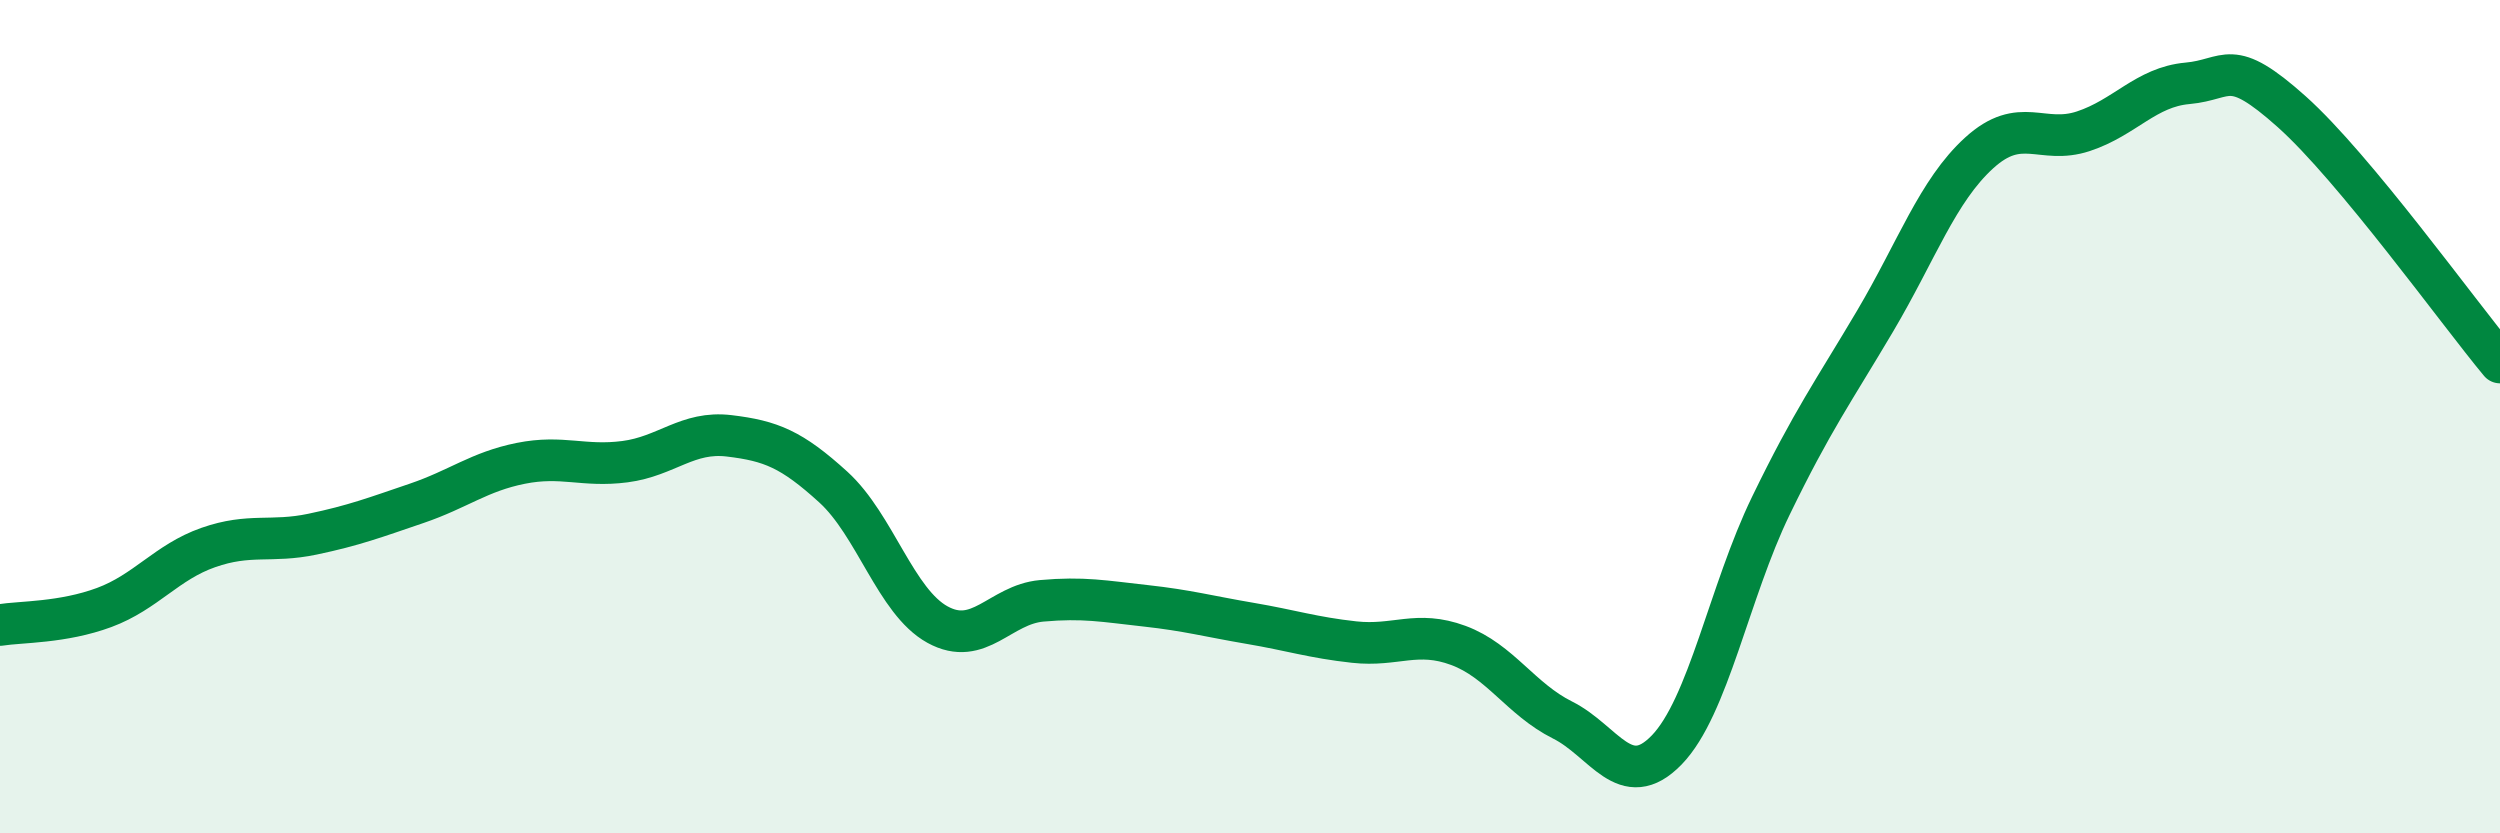
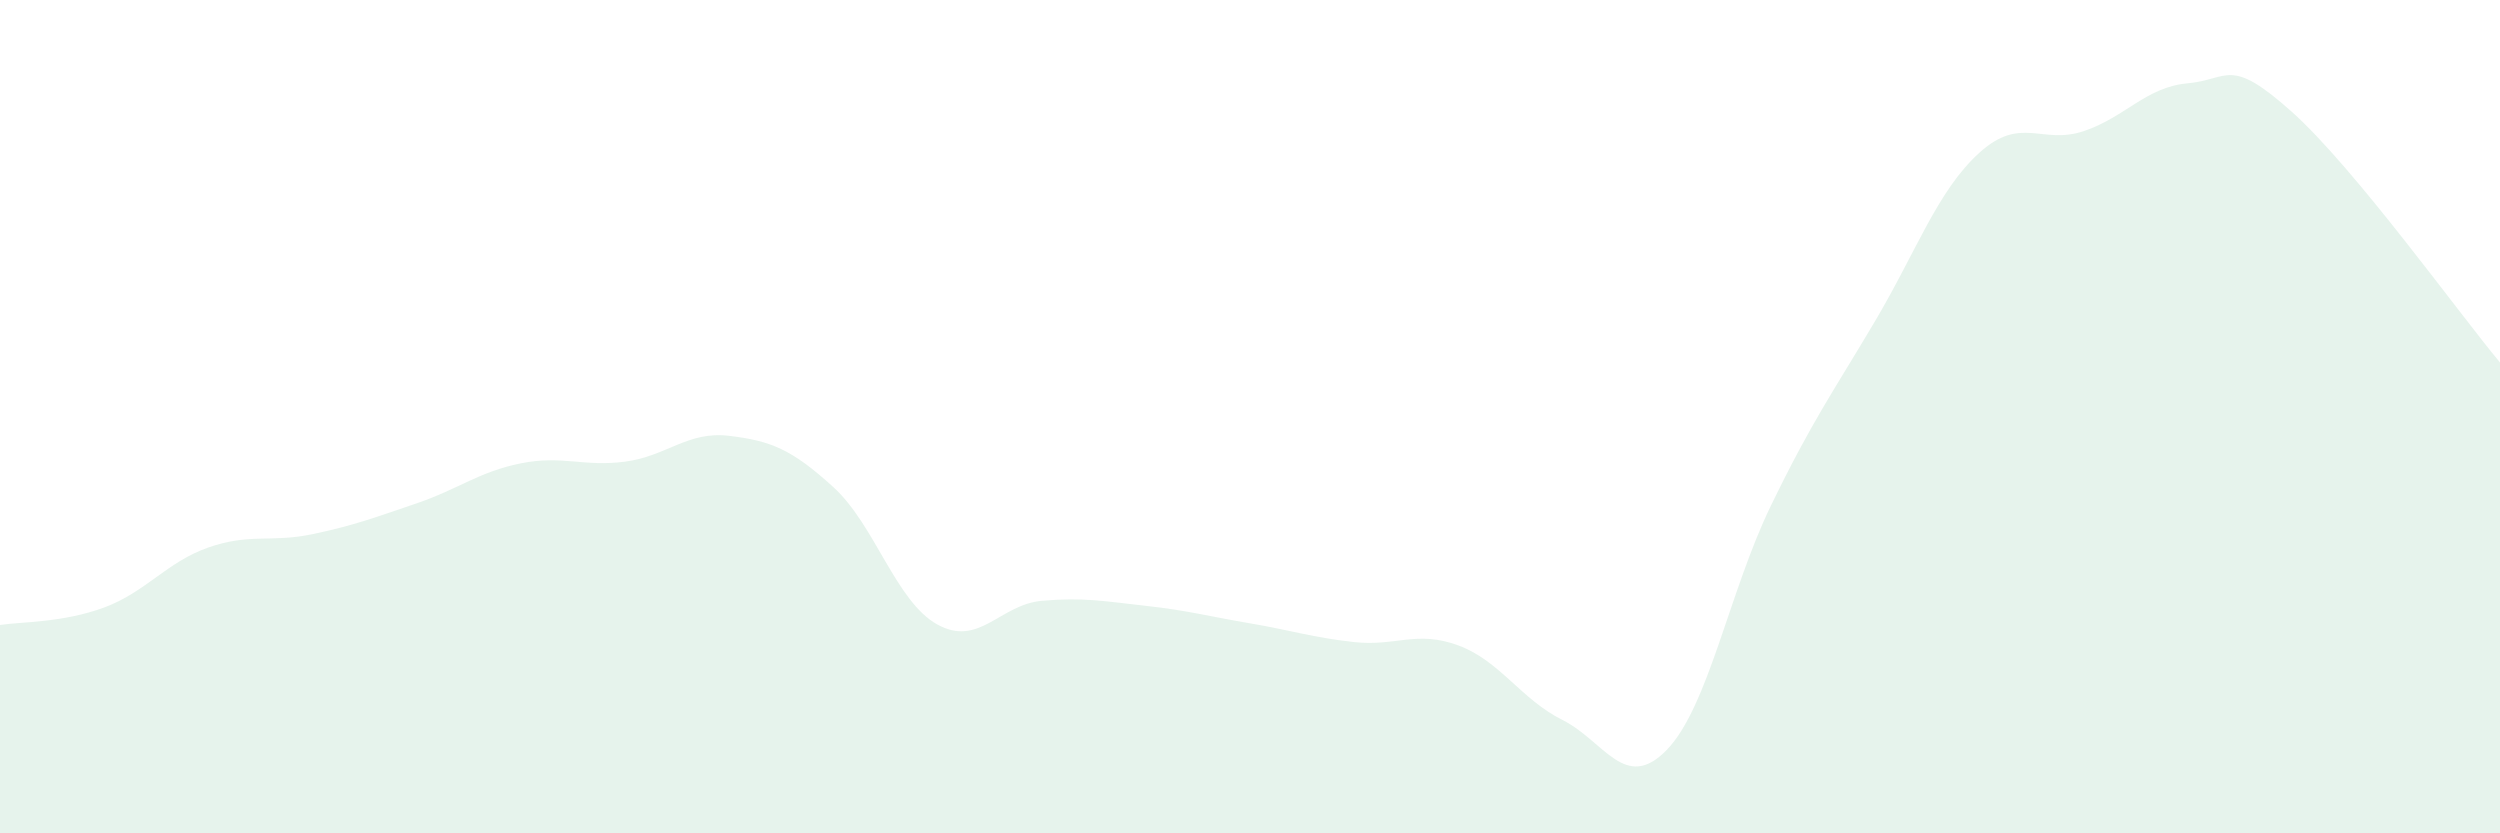
<svg xmlns="http://www.w3.org/2000/svg" width="60" height="20" viewBox="0 0 60 20">
  <path d="M 0,15 C 0.5,14.92 1.5,14.95 2.5,14.58 C 3.5,14.21 4,13.49 5,13.14 C 6,12.79 6.5,13.03 7.5,12.82 C 8.5,12.61 9,12.42 10,12.08 C 11,11.74 11.5,11.32 12.5,11.12 C 13.5,10.92 14,11.21 15,11.08 C 16,10.95 16.5,10.34 17.5,10.46 C 18.5,10.58 19,10.78 20,11.69 C 21,12.6 21.5,14.44 22.5,14.99 C 23.5,15.54 24,14.51 25,14.42 C 26,14.33 26.5,14.43 27.5,14.54 C 28.5,14.65 29,14.79 30,14.96 C 31,15.13 31.5,15.3 32.5,15.41 C 33.5,15.52 34,15.12 35,15.49 C 36,15.86 36.5,16.78 37.5,17.28 C 38.5,17.78 39,19.03 40,18 C 41,16.97 41.5,14.2 42.5,12.14 C 43.5,10.08 44,9.4 45,7.71 C 46,6.02 46.5,4.58 47.5,3.67 C 48.5,2.76 49,3.48 50,3.15 C 51,2.82 51.5,2.09 52.5,2 C 53.5,1.91 53.5,1.34 55,2.68 C 56.5,4.02 59,7.5 60,8.7L60 20L0 20Z" fill="#008740" opacity="0.1" stroke-linecap="round" stroke-linejoin="round" />
-   <path d="M 0,15 C 0.5,14.92 1.5,14.95 2.5,14.58 C 3.5,14.21 4,13.49 5,13.14 C 6,12.79 6.5,13.03 7.5,12.82 C 8.5,12.61 9,12.42 10,12.08 C 11,11.74 11.5,11.32 12.5,11.12 C 13.5,10.92 14,11.21 15,11.08 C 16,10.95 16.5,10.34 17.5,10.46 C 18.5,10.58 19,10.78 20,11.69 C 21,12.6 21.5,14.44 22.5,14.99 C 23.5,15.54 24,14.51 25,14.42 C 26,14.33 26.5,14.43 27.5,14.54 C 28.5,14.65 29,14.79 30,14.96 C 31,15.13 31.5,15.3 32.5,15.41 C 33.5,15.52 34,15.12 35,15.49 C 36,15.86 36.5,16.78 37.5,17.28 C 38.5,17.78 39,19.03 40,18 C 41,16.97 41.5,14.2 42.5,12.14 C 43.5,10.08 44,9.4 45,7.71 C 46,6.02 46.5,4.58 47.5,3.67 C 48.5,2.76 49,3.48 50,3.15 C 51,2.82 51.5,2.09 52.5,2 C 53.5,1.91 53.5,1.34 55,2.68 C 56.5,4.02 59,7.5 60,8.7" stroke="#008740" stroke-width="1" fill="none" stroke-linecap="round" stroke-linejoin="round" />
</svg>